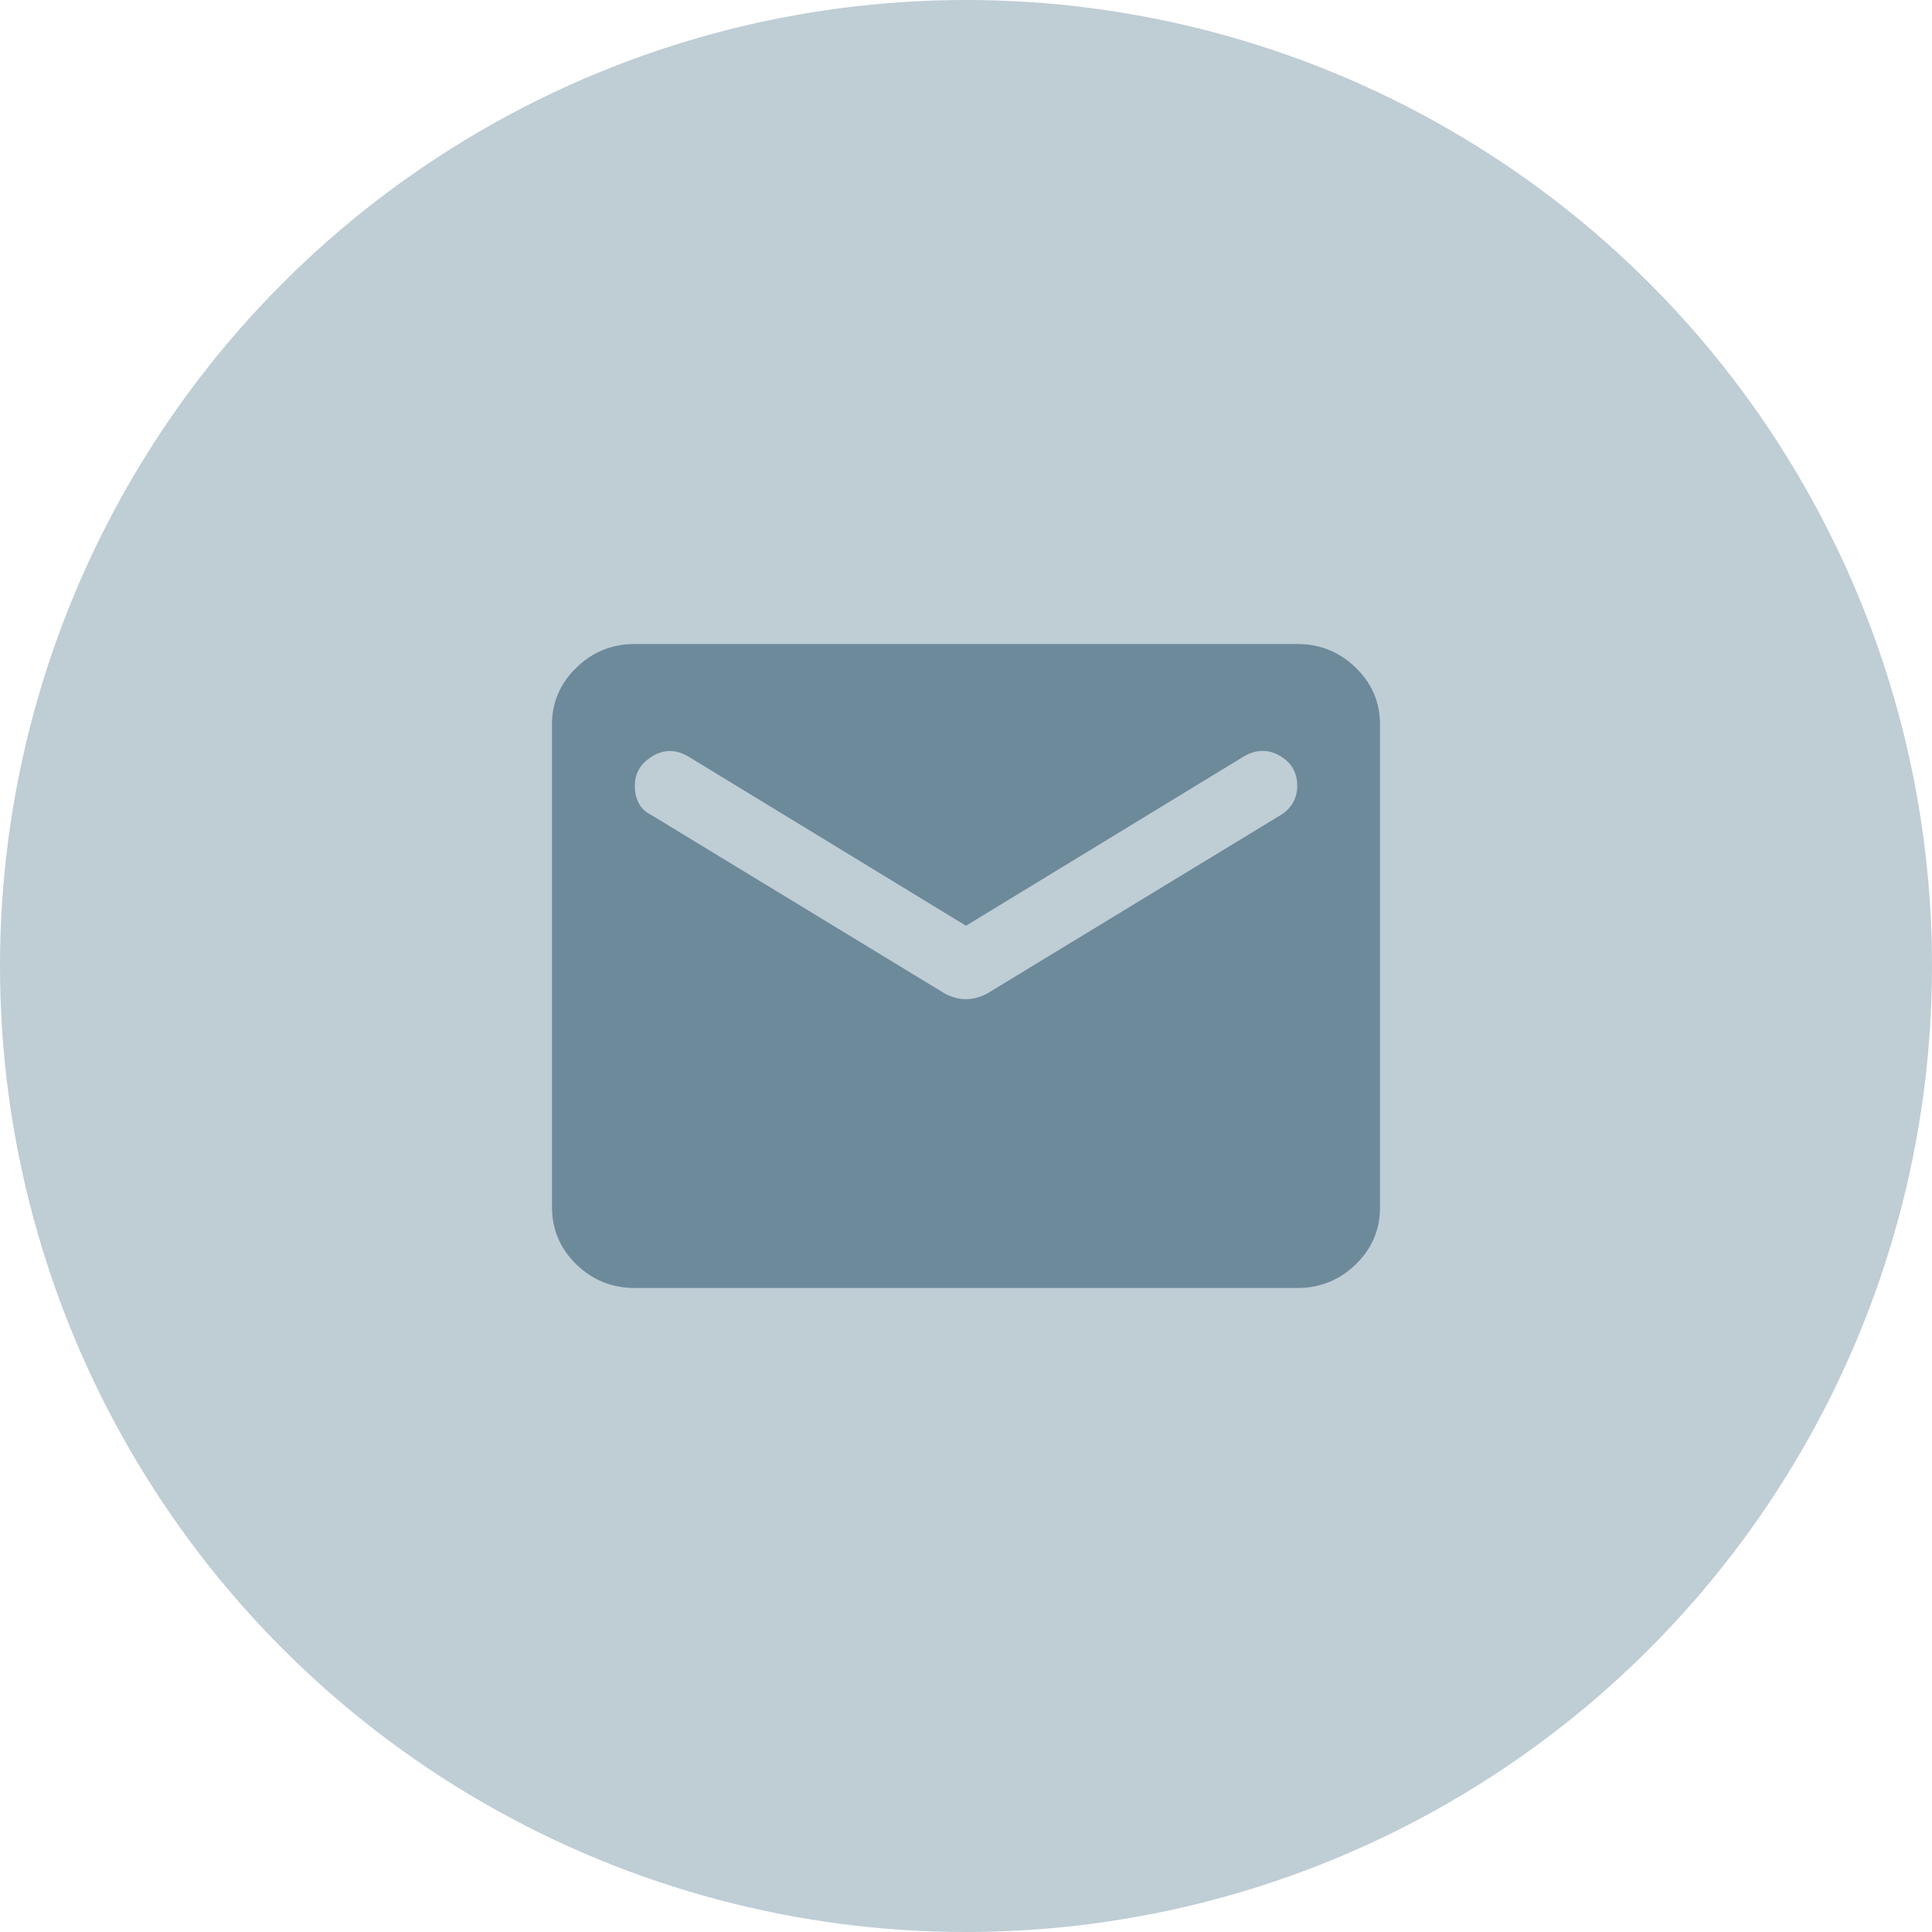
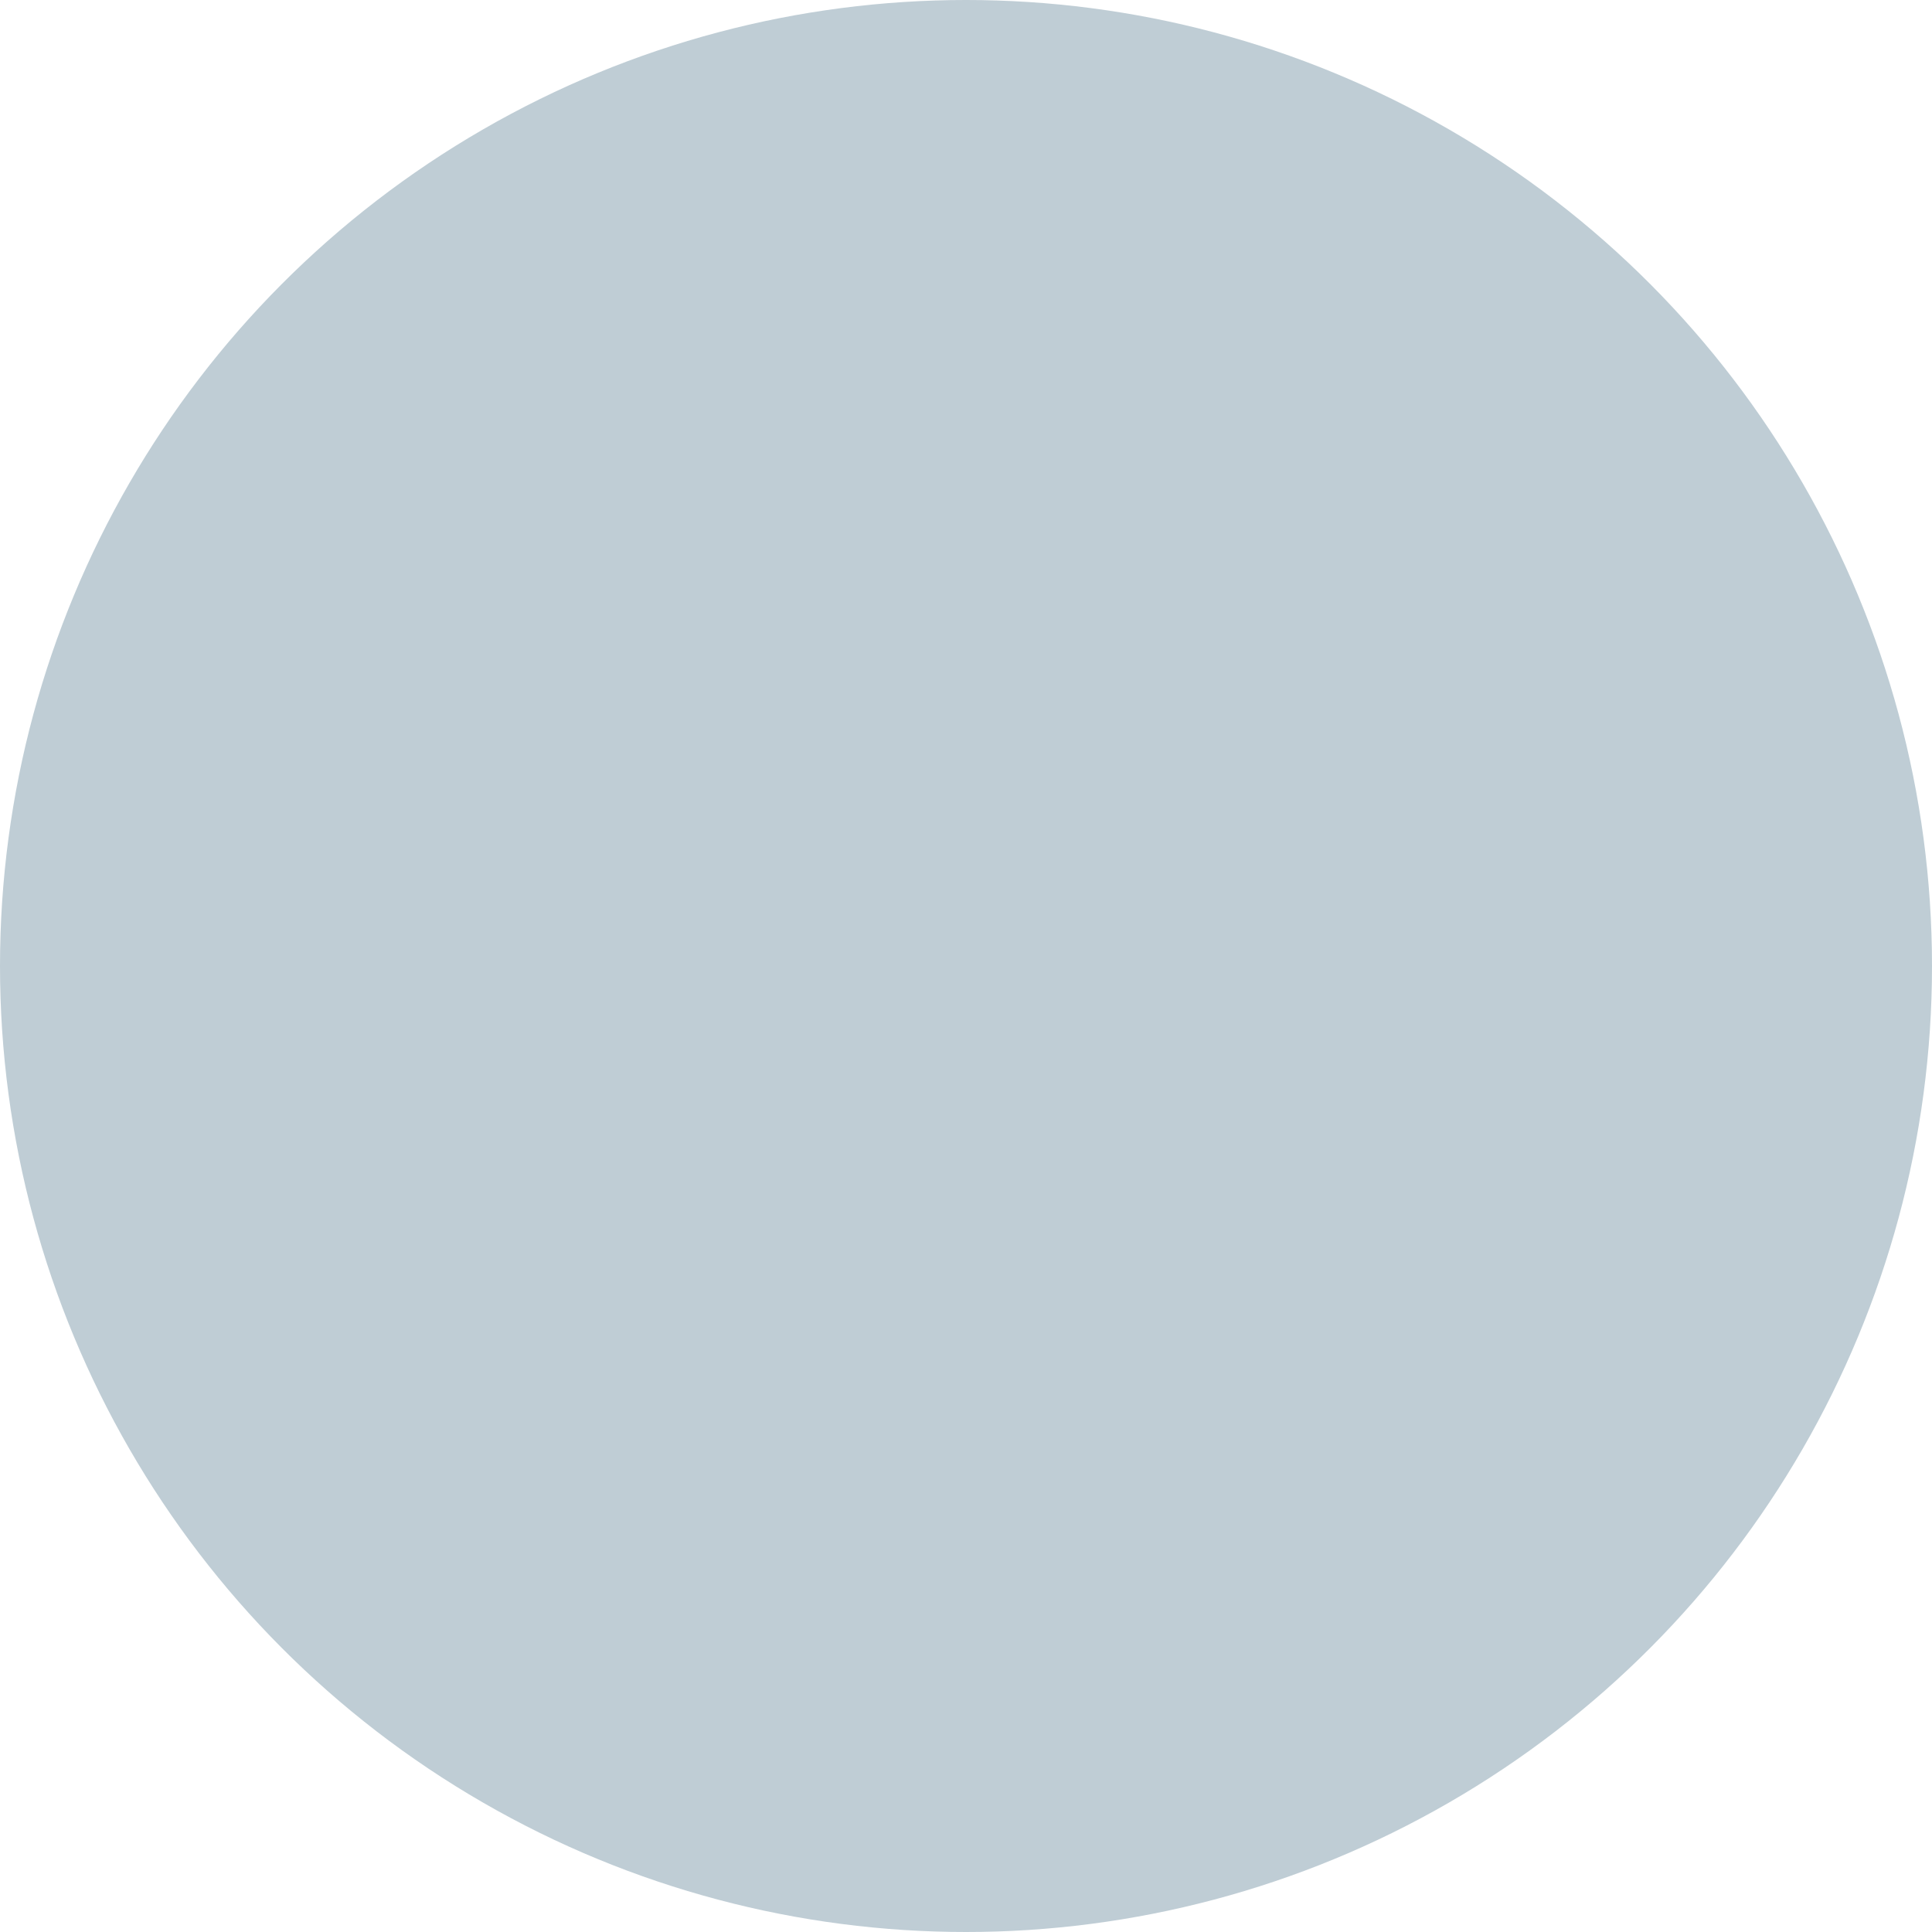
<svg xmlns="http://www.w3.org/2000/svg" width="24" height="24" viewBox="0 0 24 24" fill="none">
  <circle cx="12" cy="12" r="12" fill="#BFCDD5" />
-   <path d="M7.886 16C7.603 16 7.361 15.902 7.16 15.707C6.959 15.511 6.858 15.275 6.857 15V9C6.857 8.725 6.958 8.49 7.16 8.294C7.361 8.098 7.603 8 7.886 8H16.115C16.397 8 16.64 8.098 16.841 8.294C17.043 8.49 17.143 8.725 17.143 9V15C17.143 15.275 17.043 15.511 16.841 15.707C16.64 15.902 16.398 16 16.115 16H7.886ZM12 12.412C12.043 12.412 12.088 12.406 12.136 12.393C12.183 12.381 12.228 12.362 12.27 12.338L15.909 10.125C15.977 10.083 16.029 10.031 16.063 9.969C16.097 9.907 16.115 9.838 16.115 9.762C16.115 9.596 16.042 9.471 15.896 9.387C15.75 9.304 15.6 9.308 15.446 9.4L12 11.5L8.555 9.4C8.4 9.308 8.25 9.306 8.105 9.394C7.959 9.482 7.886 9.604 7.886 9.762C7.886 9.846 7.903 9.919 7.937 9.982C7.972 10.044 8.023 10.092 8.092 10.125L11.73 12.338C11.773 12.363 11.818 12.381 11.866 12.394C11.913 12.407 11.958 12.413 12 12.412Z" fill="#6D8A9B" />
</svg>